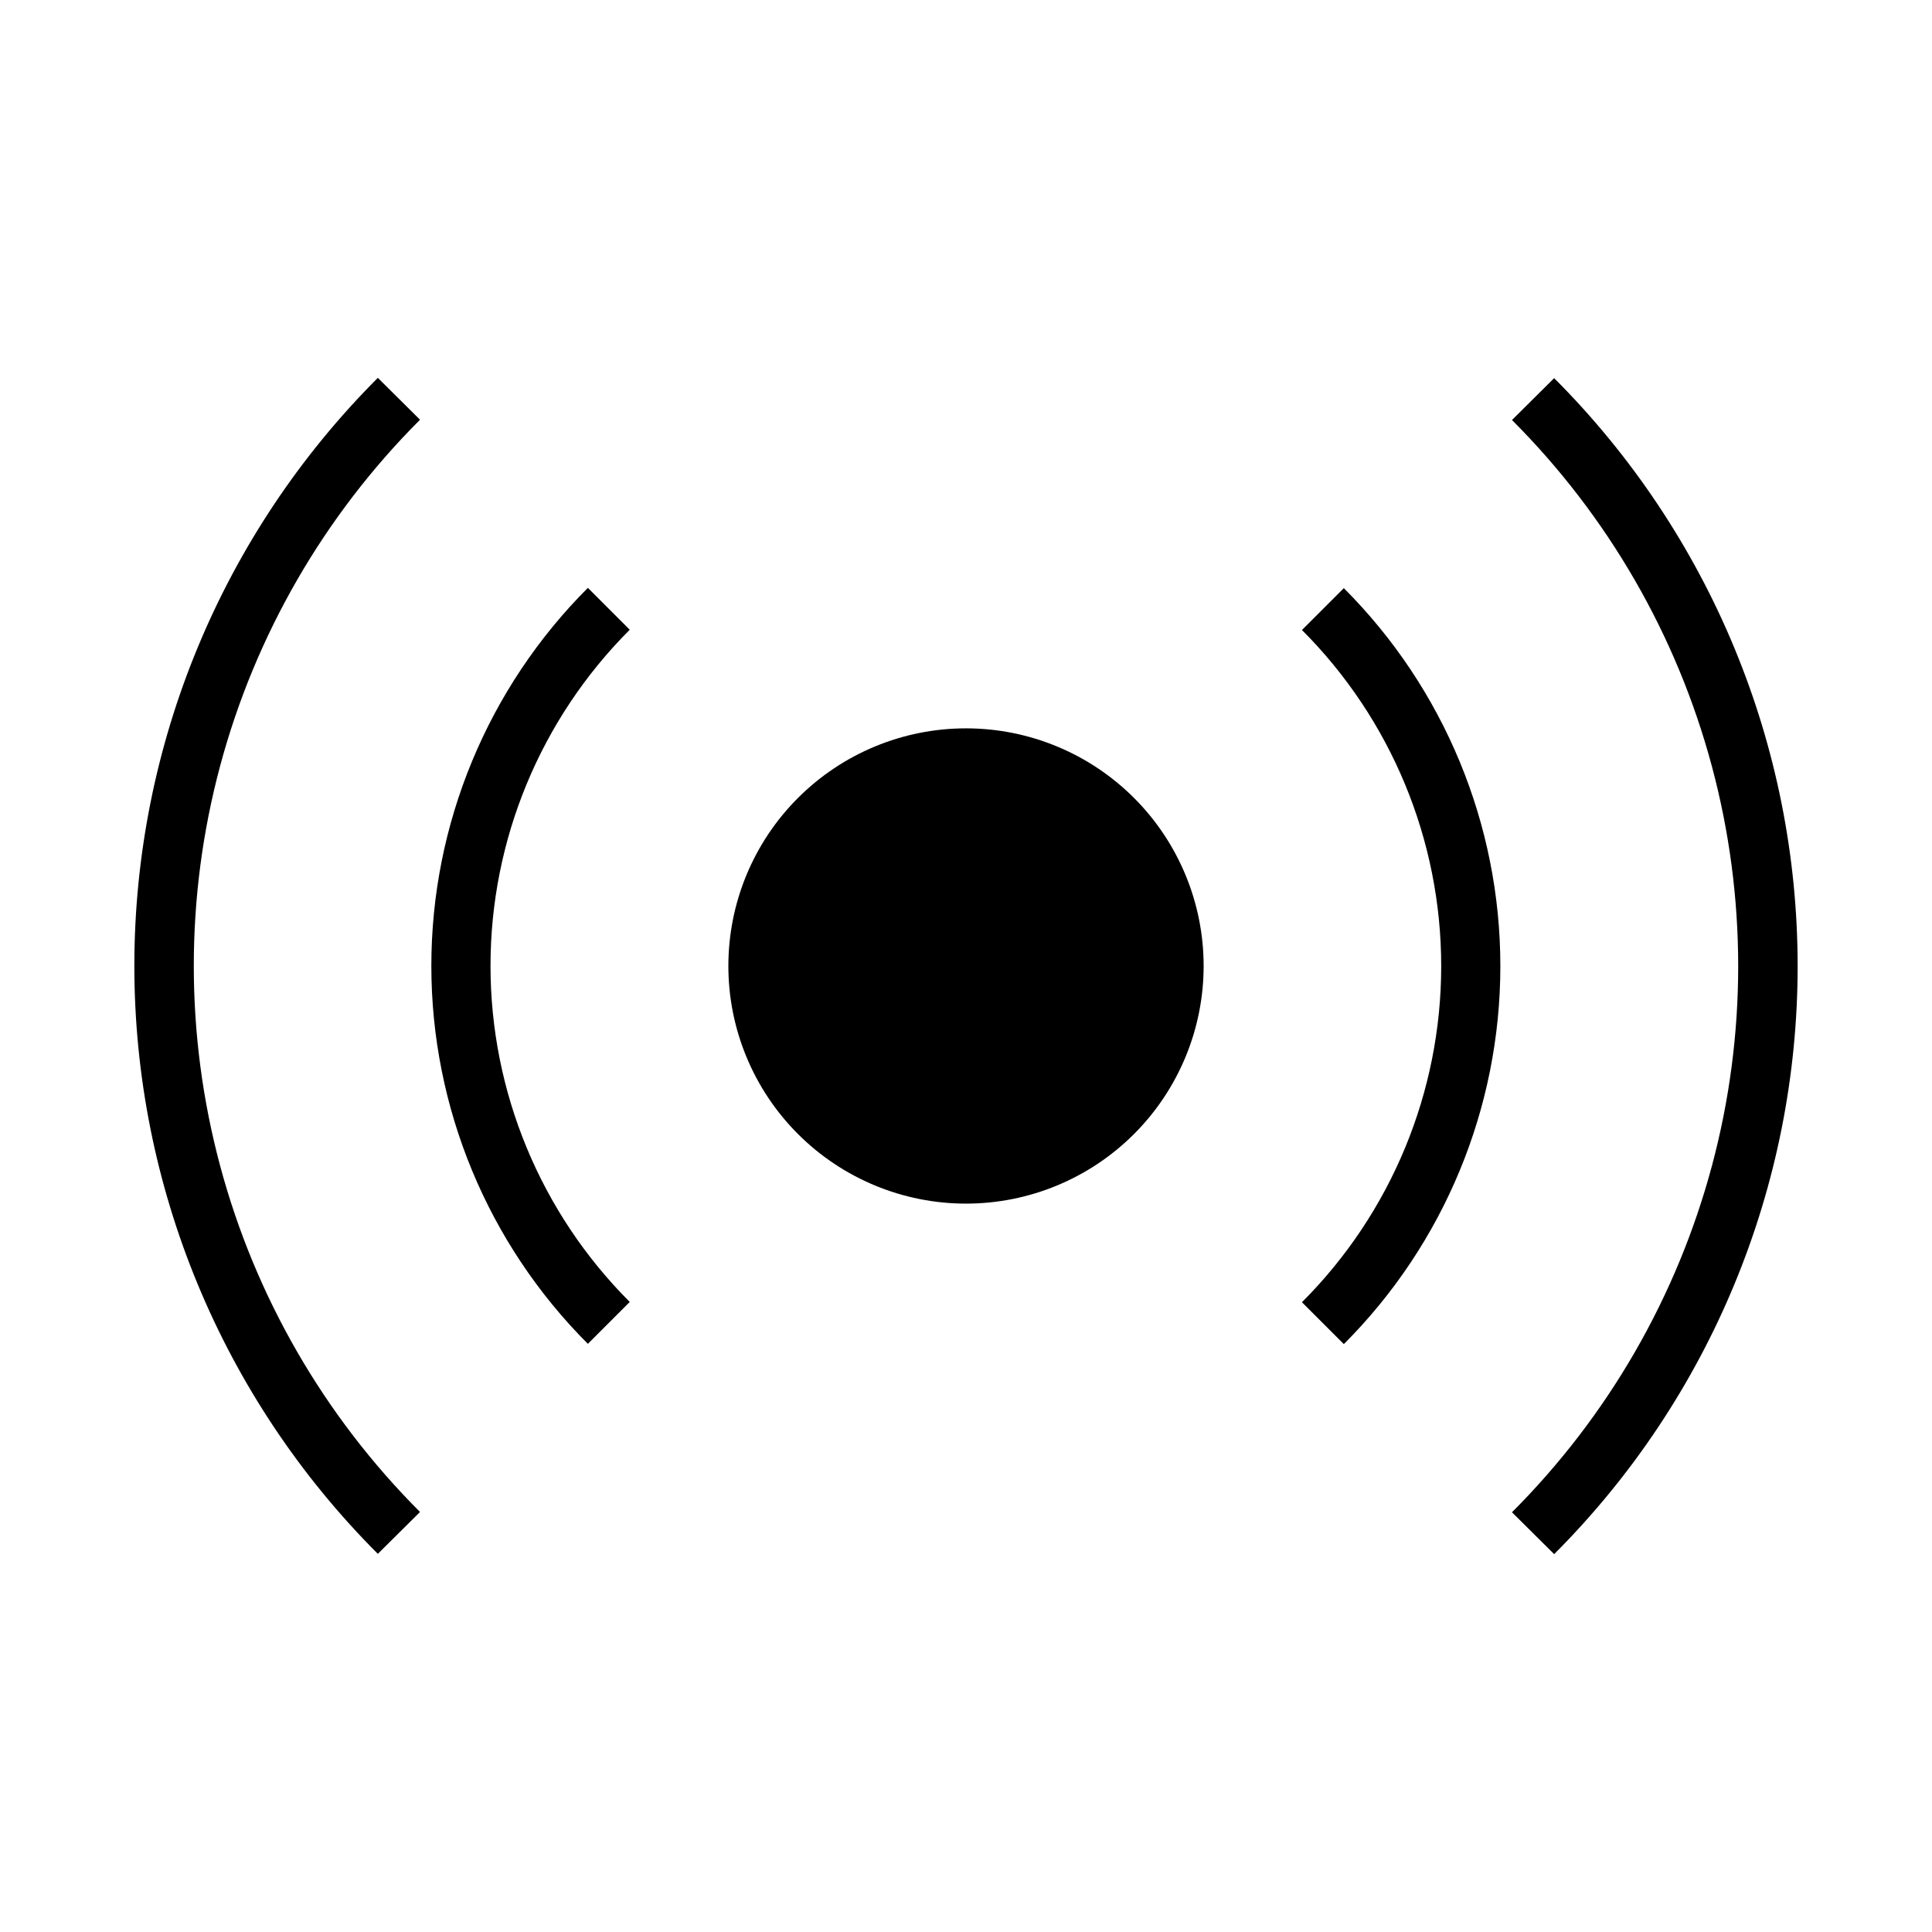
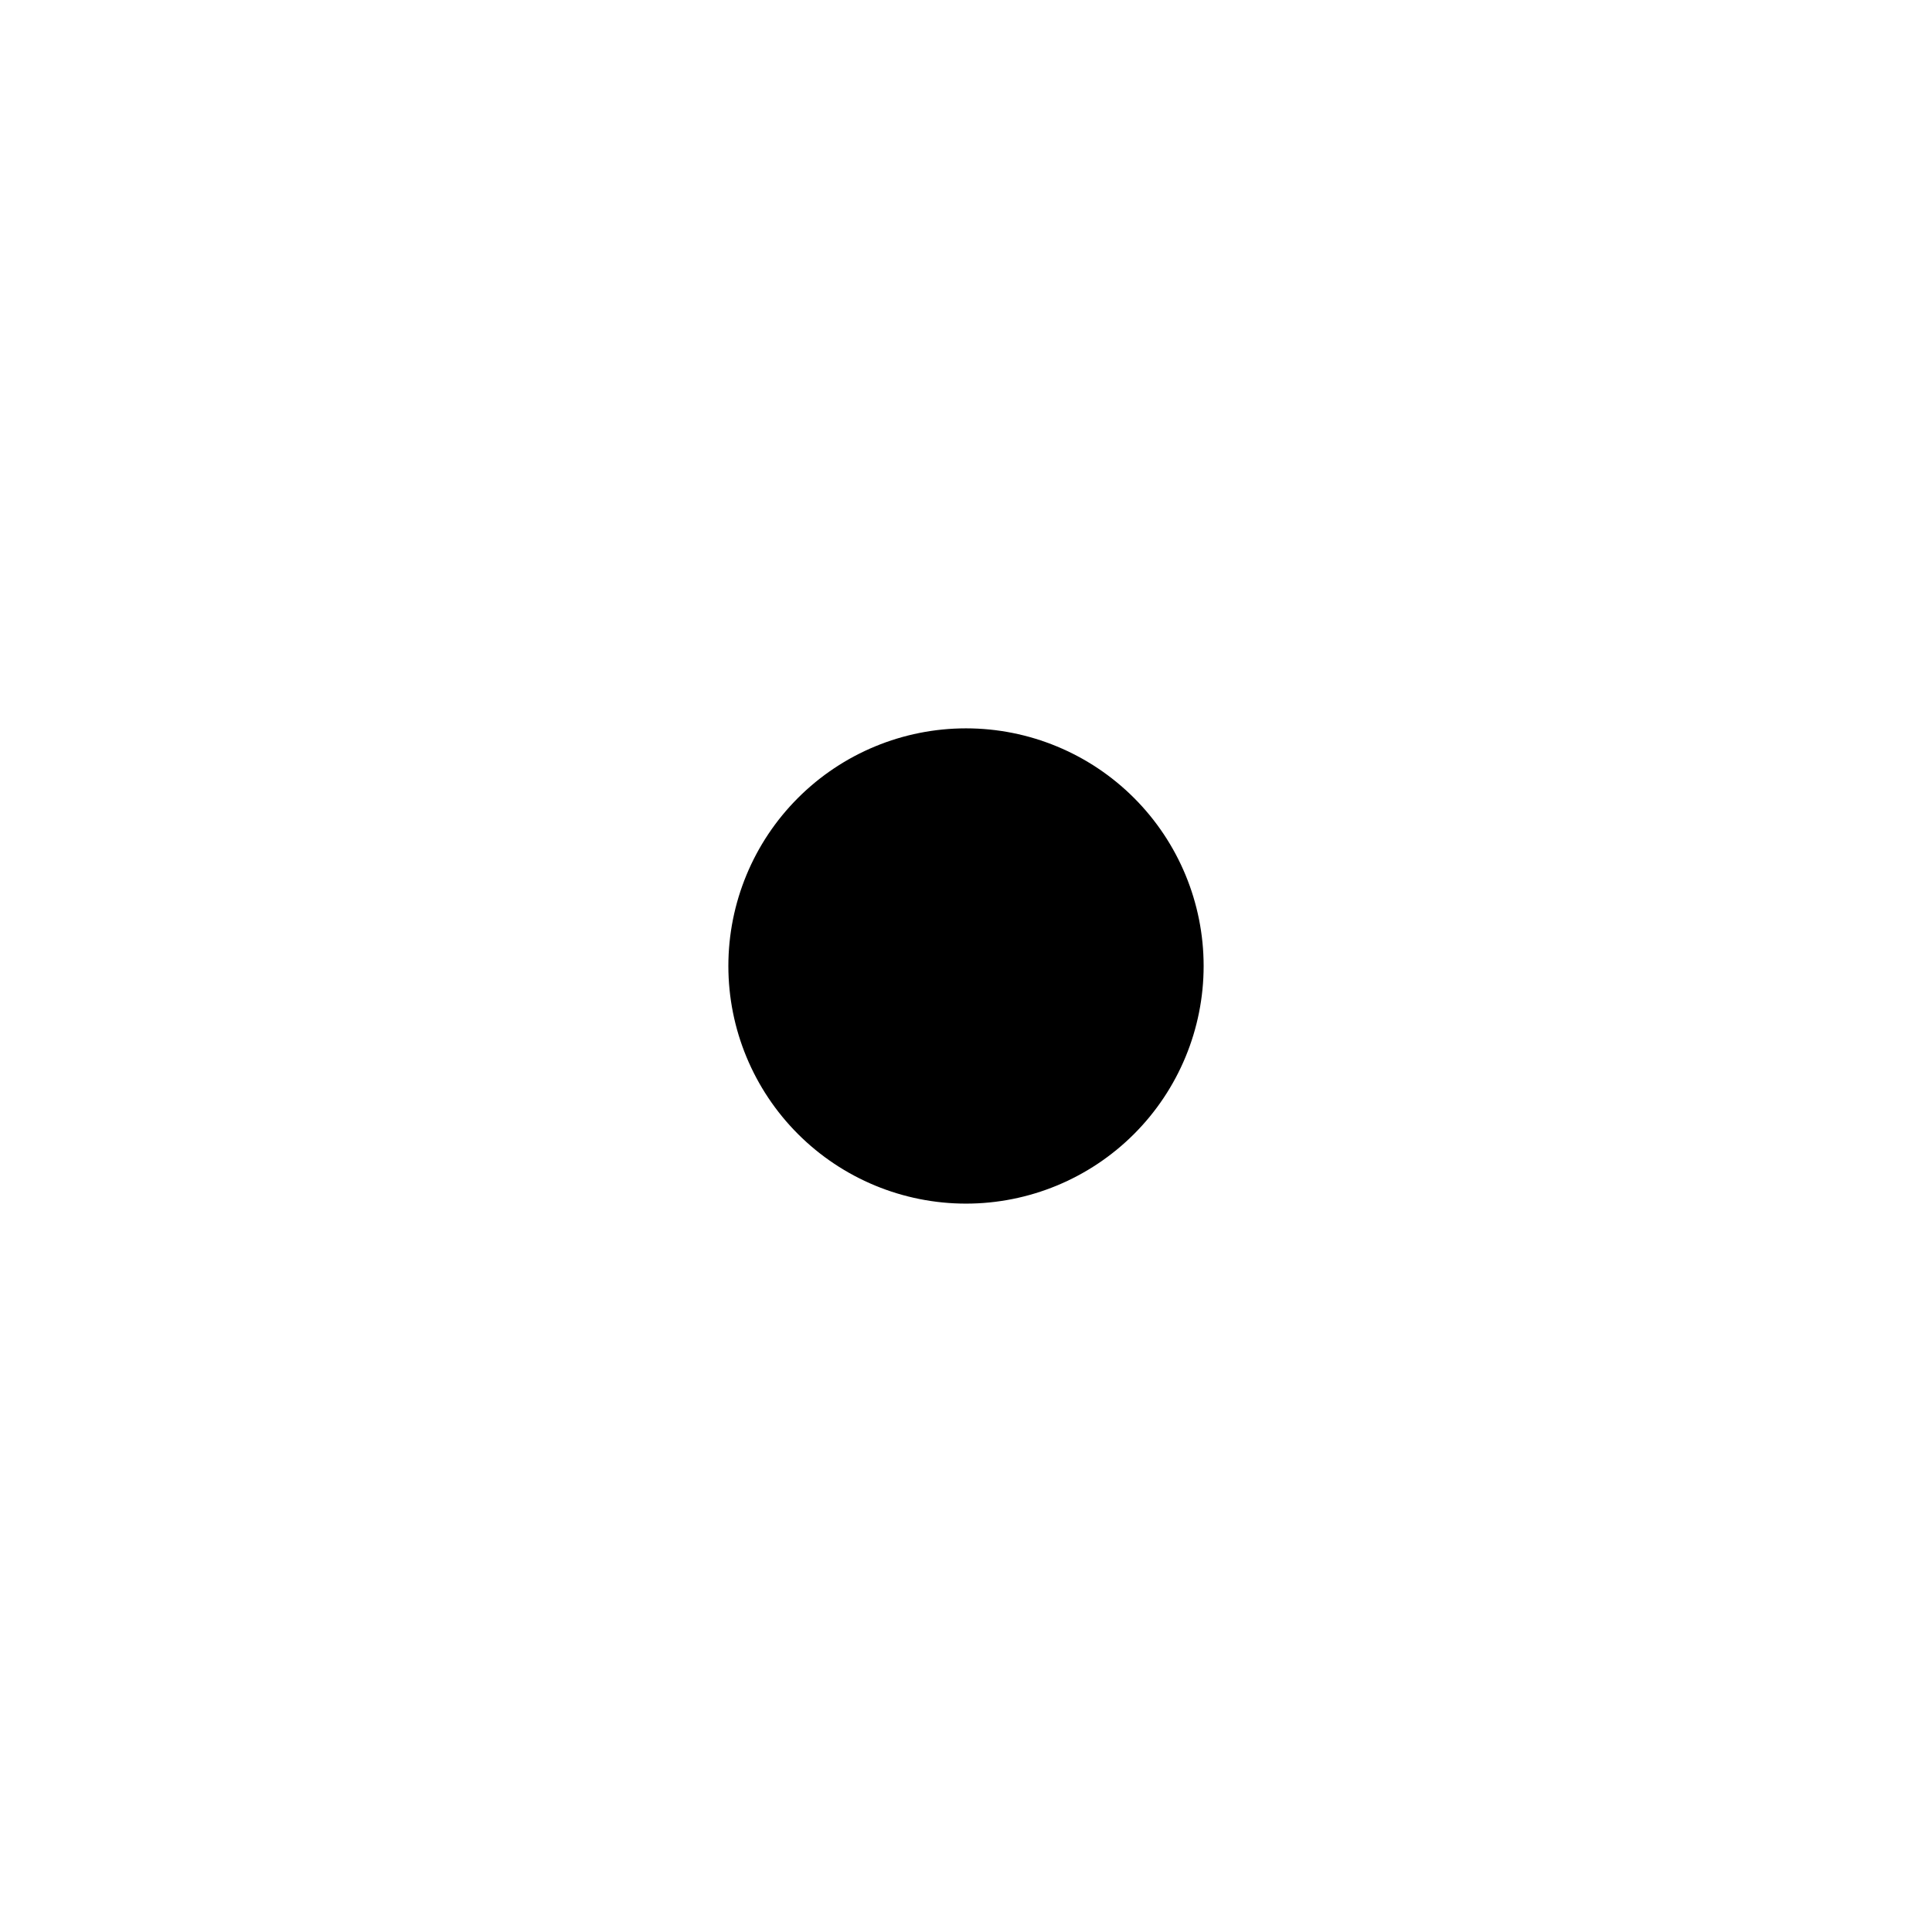
<svg xmlns="http://www.w3.org/2000/svg" fill="#000000" width="800px" height="800px" version="1.1" viewBox="144 144 512 512">
  <g>
    <path d="m400 337.02c-16.703 0-32.723 6.633-44.531 18.445-11.812 11.809-18.445 27.828-18.445 44.531 0 16.699 6.633 32.719 18.445 44.531 11.809 11.809 27.828 18.445 44.531 18.445 16.699 0 32.719-6.637 44.531-18.445 11.809-11.812 18.445-27.832 18.445-44.531 0-16.703-6.637-32.723-18.445-44.531-11.812-11.812-27.832-18.445-44.531-18.445z" />
-     <path d="m299.79 299.79c-26.562 26.57-41.48 62.602-41.48 100.17 0 37.566 14.918 73.598 41.48 100.17l11.098-11.098c-23.625-23.621-36.898-55.664-36.898-89.07 0-33.41 13.273-65.453 36.898-89.074z" />
-     <path d="m489.03 310.96c23.625 23.621 36.902 55.664 36.902 89.074 0 33.41-13.277 65.449-36.902 89.07l11.098 11.098v0.004c26.562-26.574 41.48-62.605 41.48-100.17 0-37.57-14.918-73.602-41.48-100.17z" />
-     <path d="m255.31 544.69c-25.406-25.406-43.676-57.051-52.977-91.754-9.301-34.703-9.301-71.246 0-105.95 9.301-34.703 27.57-66.348 52.977-91.754l-11.18-11.098c-41.316 41.332-64.527 97.383-64.527 155.83 0 58.441 23.211 114.49 64.527 155.82z" />
-     <path d="m544.69 255.31c25.402 25.402 43.676 57.047 52.973 91.75 9.301 34.707 9.301 71.246 0 105.95-9.297 34.703-27.57 66.348-52.973 91.754l11.176 11.098c41.316-41.332 64.527-97.383 64.527-155.82 0-58.445-23.211-114.5-64.527-155.83z" />
  </g>
</svg>